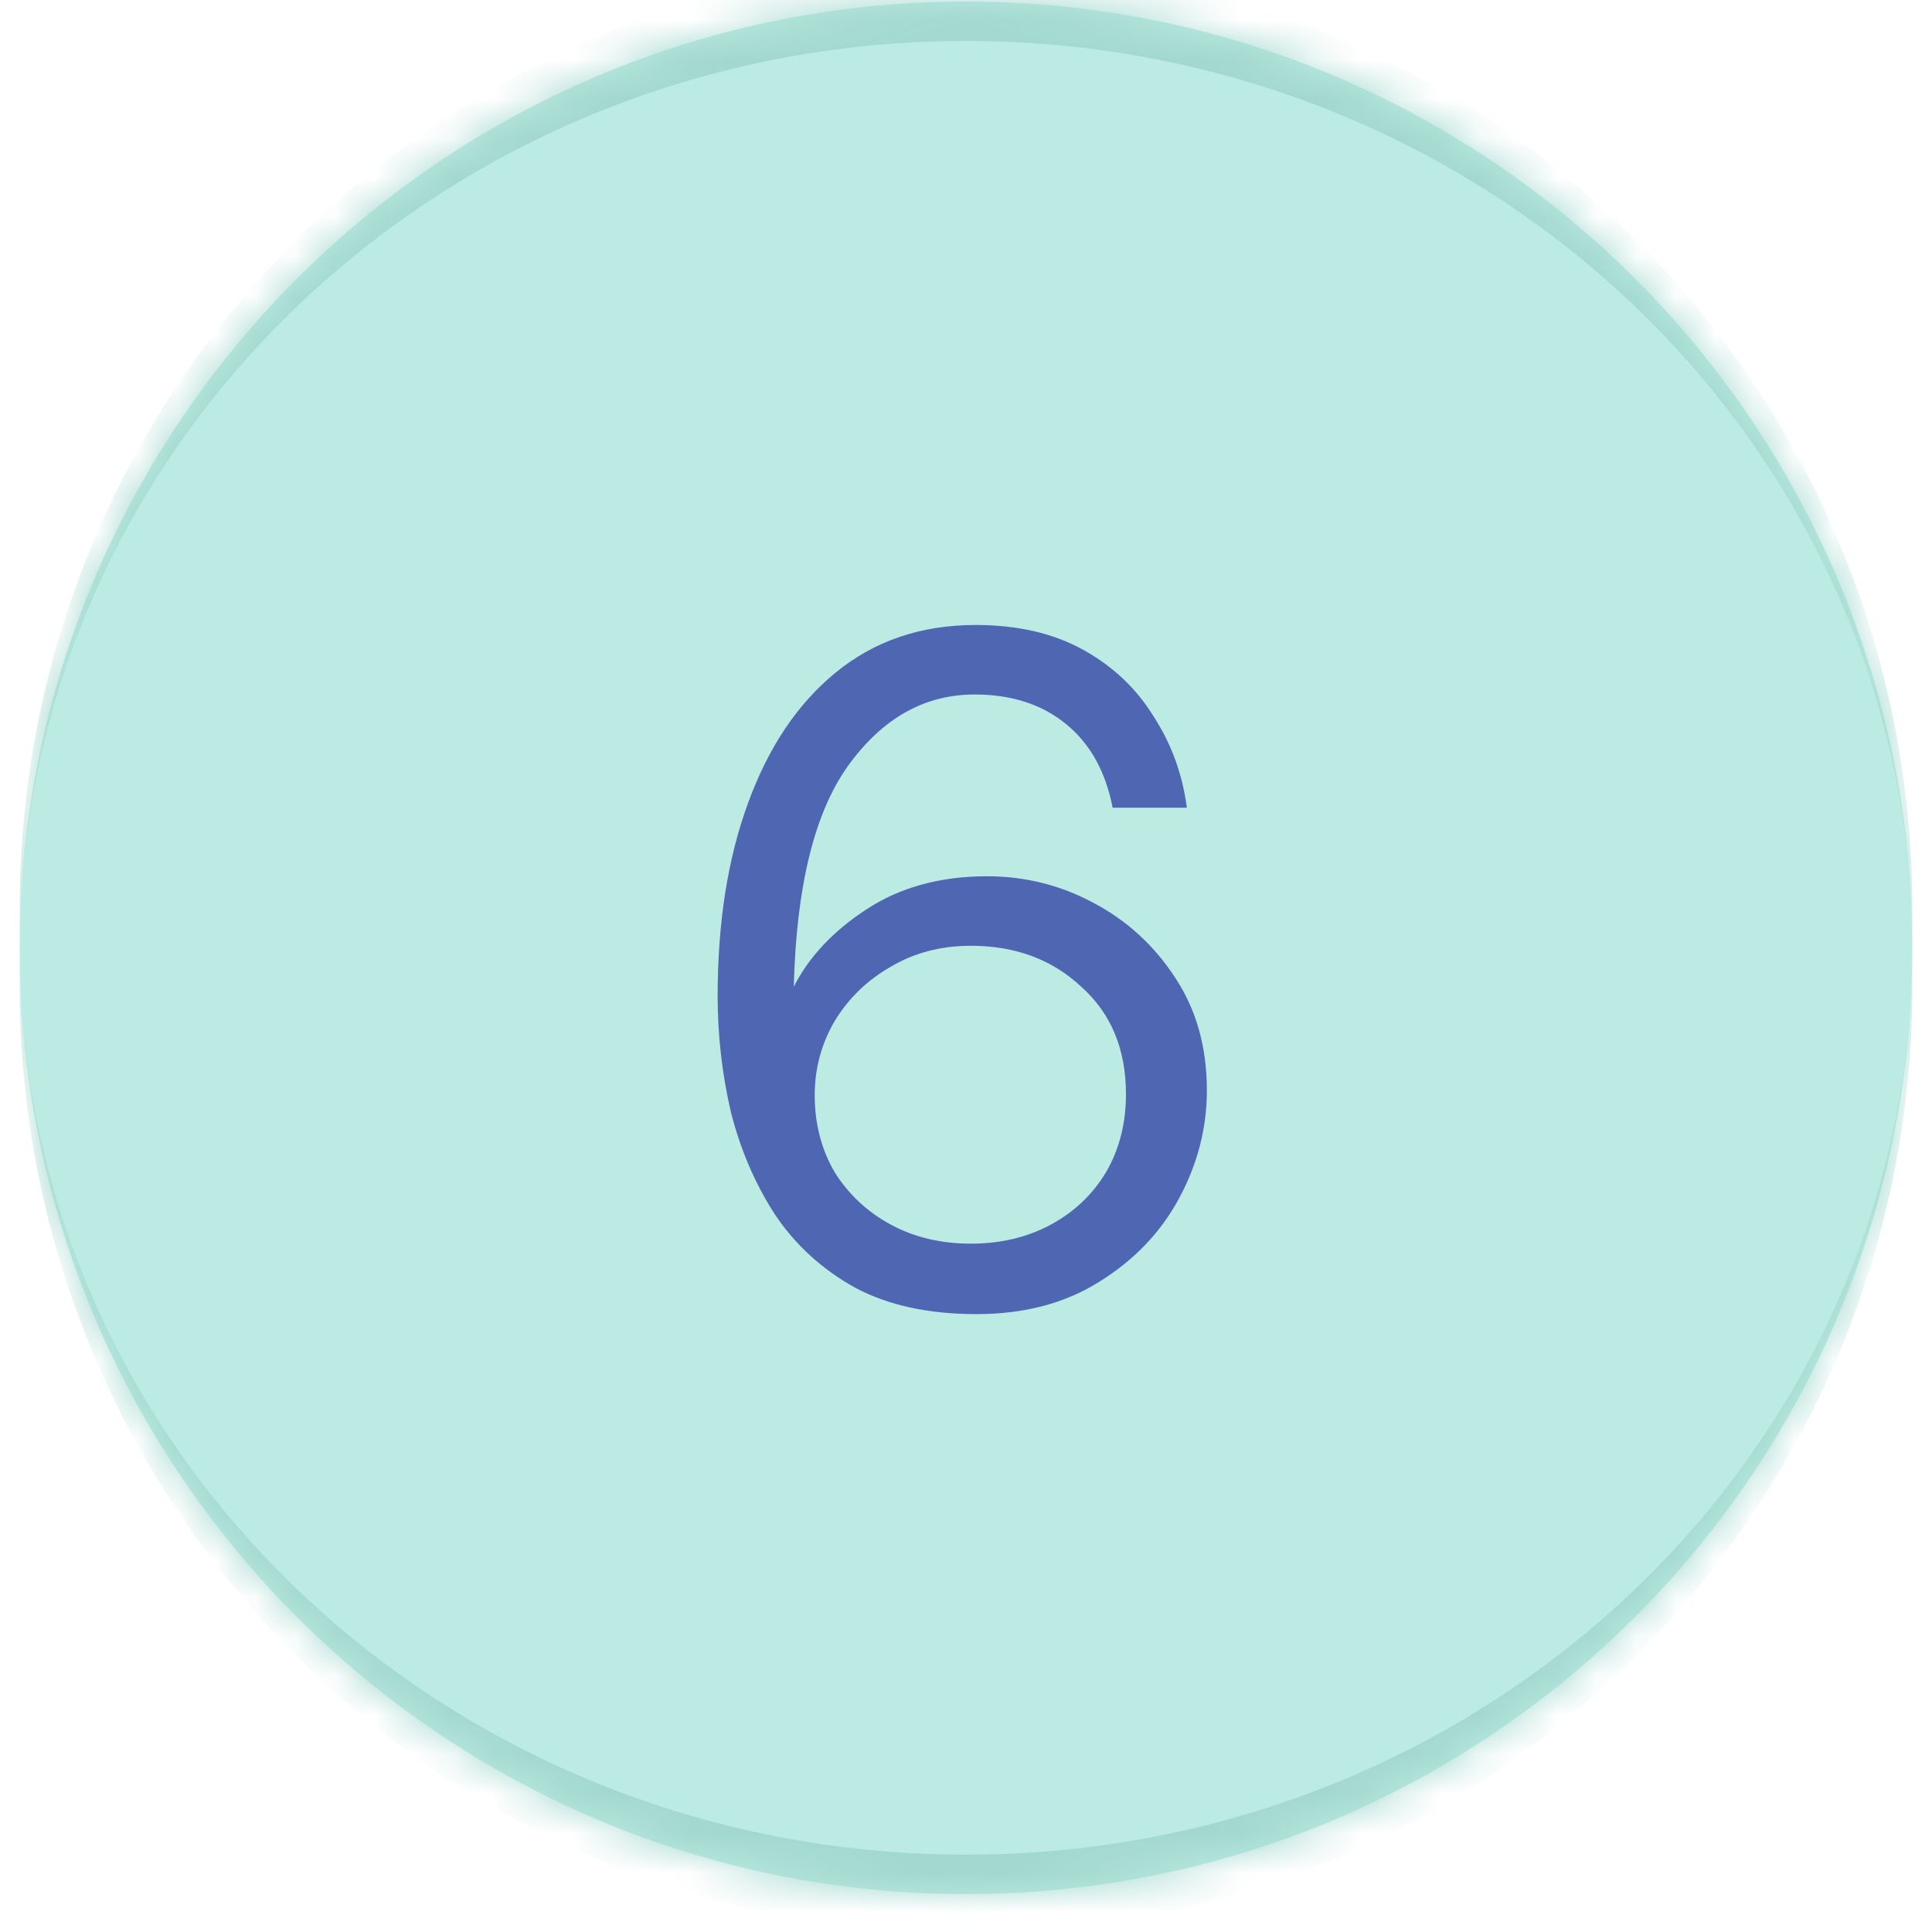
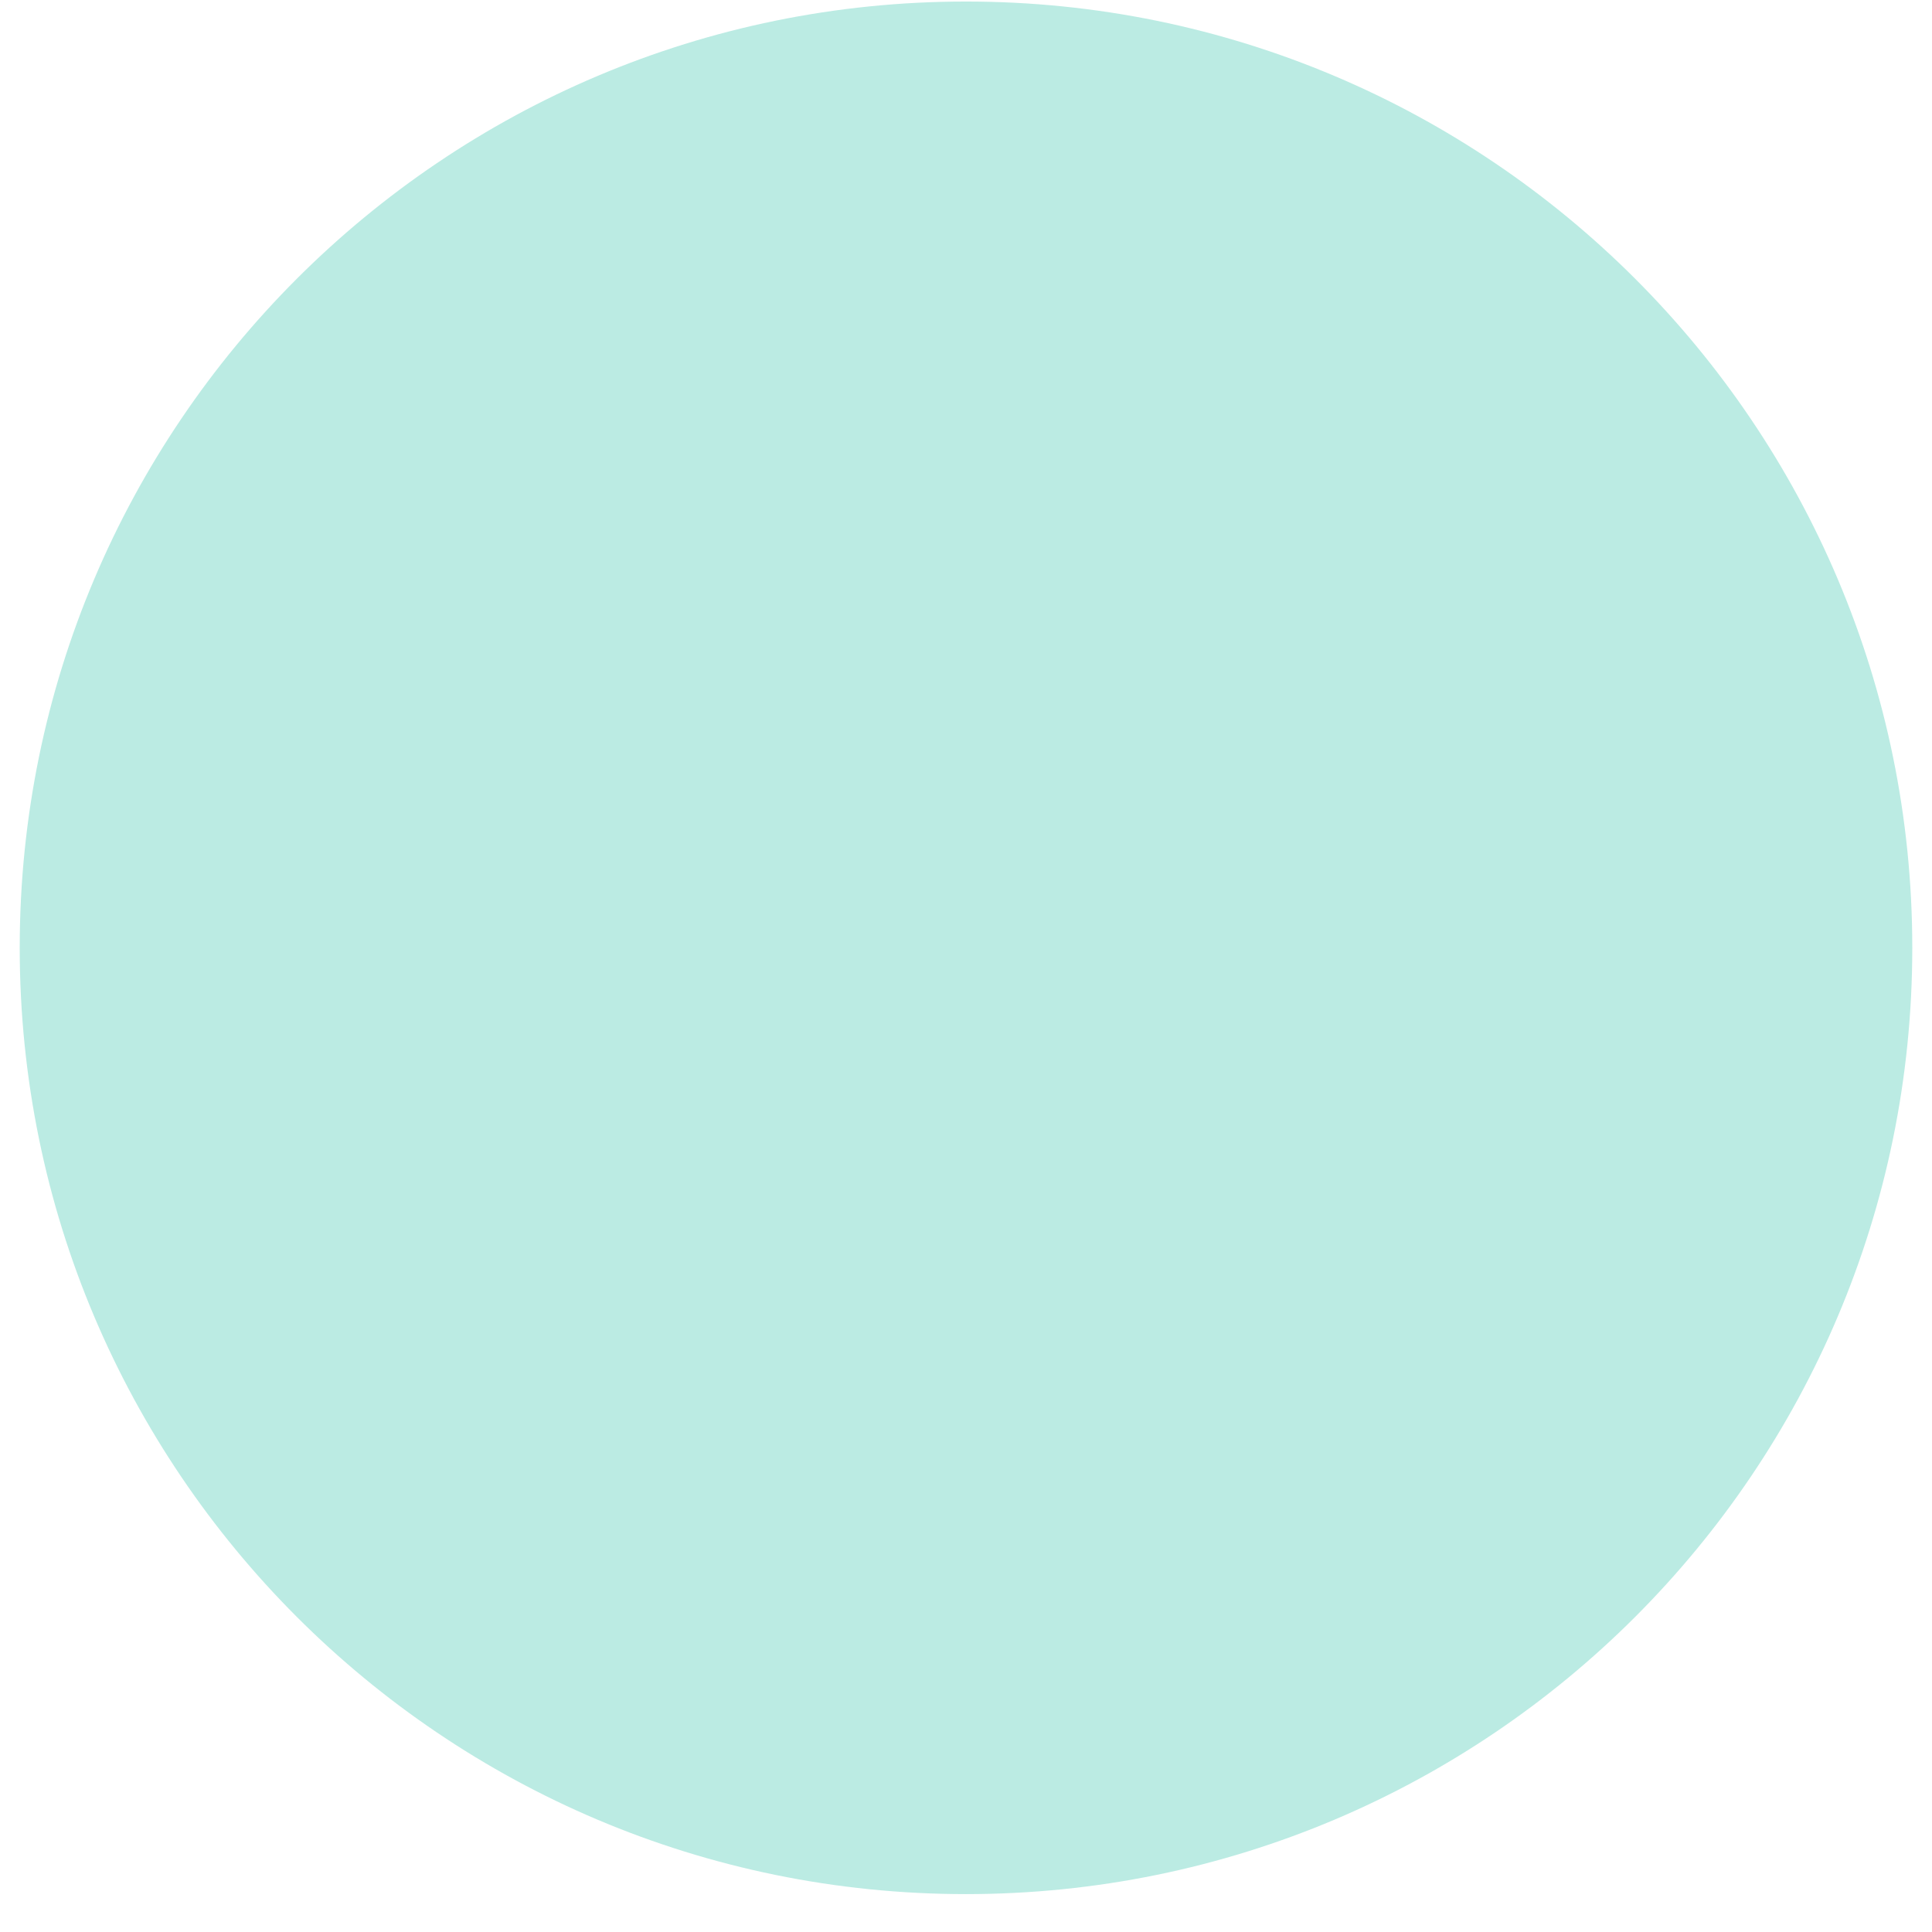
<svg xmlns="http://www.w3.org/2000/svg" width="49" height="49" viewBox="0 0 49 49" fill="none">
  <mask id="path-1-inside-1_612_47" fill="white">
-     <path d="M0.5 24.039C0.5 10.784 11.245 0.039 24.5 0.039C37.755 0.039 48.5 10.784 48.5 24.039C48.5 37.294 37.755 48.039 24.5 48.039C11.245 48.039 0.5 37.294 0.5 24.039Z" />
-   </mask>
+     </mask>
  <path d="M0.5 24.039C0.5 10.784 11.245 0.039 24.5 0.039C37.755 0.039 48.5 10.784 48.5 24.039C48.5 37.294 37.755 48.039 24.5 48.039C11.245 48.039 0.5 37.294 0.5 24.039Z" fill="#BBEBE3" />
  <g filter="url(#filter0_d_612_47)">
-     <path d="M24.767 32.329C23.544 32.329 22.514 32.103 21.677 31.653C20.84 31.186 20.164 30.567 19.649 29.794C19.15 29.022 18.78 28.161 18.539 27.211C18.314 26.245 18.201 25.264 18.201 24.266C18.201 22.399 18.458 20.766 18.973 19.366C19.488 17.95 20.229 16.847 21.194 16.058C22.176 15.254 23.359 14.851 24.743 14.851C25.805 14.851 26.714 15.061 27.471 15.479C28.227 15.898 28.822 16.461 29.257 17.169C29.708 17.861 29.989 18.633 30.102 19.486H28.219C28.042 18.569 27.648 17.861 27.036 17.362C26.425 16.863 25.652 16.614 24.719 16.614C23.447 16.614 22.377 17.217 21.508 18.424C20.655 19.615 20.197 21.482 20.132 24.025C20.518 23.268 21.13 22.616 21.967 22.069C22.82 21.506 23.842 21.224 25.032 21.224C25.998 21.224 26.899 21.45 27.736 21.9C28.589 22.351 29.281 22.987 29.812 23.807C30.343 24.612 30.609 25.562 30.609 26.656C30.609 27.605 30.375 28.515 29.909 29.384C29.442 30.253 28.766 30.961 27.881 31.508C27.012 32.055 25.974 32.329 24.767 32.329ZM24.622 30.542C25.378 30.542 26.054 30.381 26.65 30.06C27.245 29.738 27.712 29.295 28.05 28.732C28.388 28.153 28.557 27.493 28.557 26.752C28.557 25.61 28.179 24.701 27.422 24.025C26.682 23.333 25.749 22.987 24.622 22.987C23.866 22.987 23.19 23.164 22.594 23.518C21.999 23.856 21.524 24.314 21.17 24.894C20.832 25.473 20.663 26.101 20.663 26.777C20.663 27.501 20.832 28.153 21.17 28.732C21.524 29.295 21.999 29.738 22.594 30.06C23.19 30.381 23.866 30.542 24.622 30.542Z" fill="#4F67B2" />
-   </g>
-   <path d="M0.5 23.039C0.5 9.784 11.245 -0.961 24.5 -0.961C37.755 -0.961 48.5 9.784 48.5 23.039V24.039C48.5 11.336 37.755 1.039 24.5 1.039C11.245 1.039 0.5 11.336 0.5 24.039V23.039ZM48.5 25.039C48.5 38.294 37.755 49.039 24.5 49.039C11.245 49.039 0.5 38.294 0.5 25.039V24.039C0.5 36.742 11.245 47.039 24.5 47.039C37.755 47.039 48.5 36.742 48.5 24.039V25.039ZM0.5 48.039V0.039V48.039ZM48.5 0.039V48.039V0.039Z" fill="#A2D8CE" mask="url(#path-1-inside-1_612_47)" />
+     </g>
  <defs>
    <filter id="filter0_d_612_47" x="16.201" y="13.852" width="16.408" height="21.477" filterUnits="userSpaceOnUse" color-interpolation-filters="sRGB">
      <feFlood flood-opacity="0" result="BackgroundImageFix" />
      <feColorMatrix in="SourceAlpha" type="matrix" values="0 0 0 0 0 0 0 0 0 0 0 0 0 0 0 0 0 0 127 0" result="hardAlpha" />
      <feOffset dy="1" />
      <feGaussianBlur stdDeviation="1" />
      <feComposite in2="hardAlpha" operator="out" />
      <feColorMatrix type="matrix" values="0 0 0 0 0 0 0 0 0 0 0 0 0 0 0 0 0 0 0.25 0" />
      <feBlend mode="normal" in2="BackgroundImageFix" result="effect1_dropShadow_612_47" />
      <feBlend mode="normal" in="SourceGraphic" in2="effect1_dropShadow_612_47" result="shape" />
    </filter>
  </defs>
</svg>